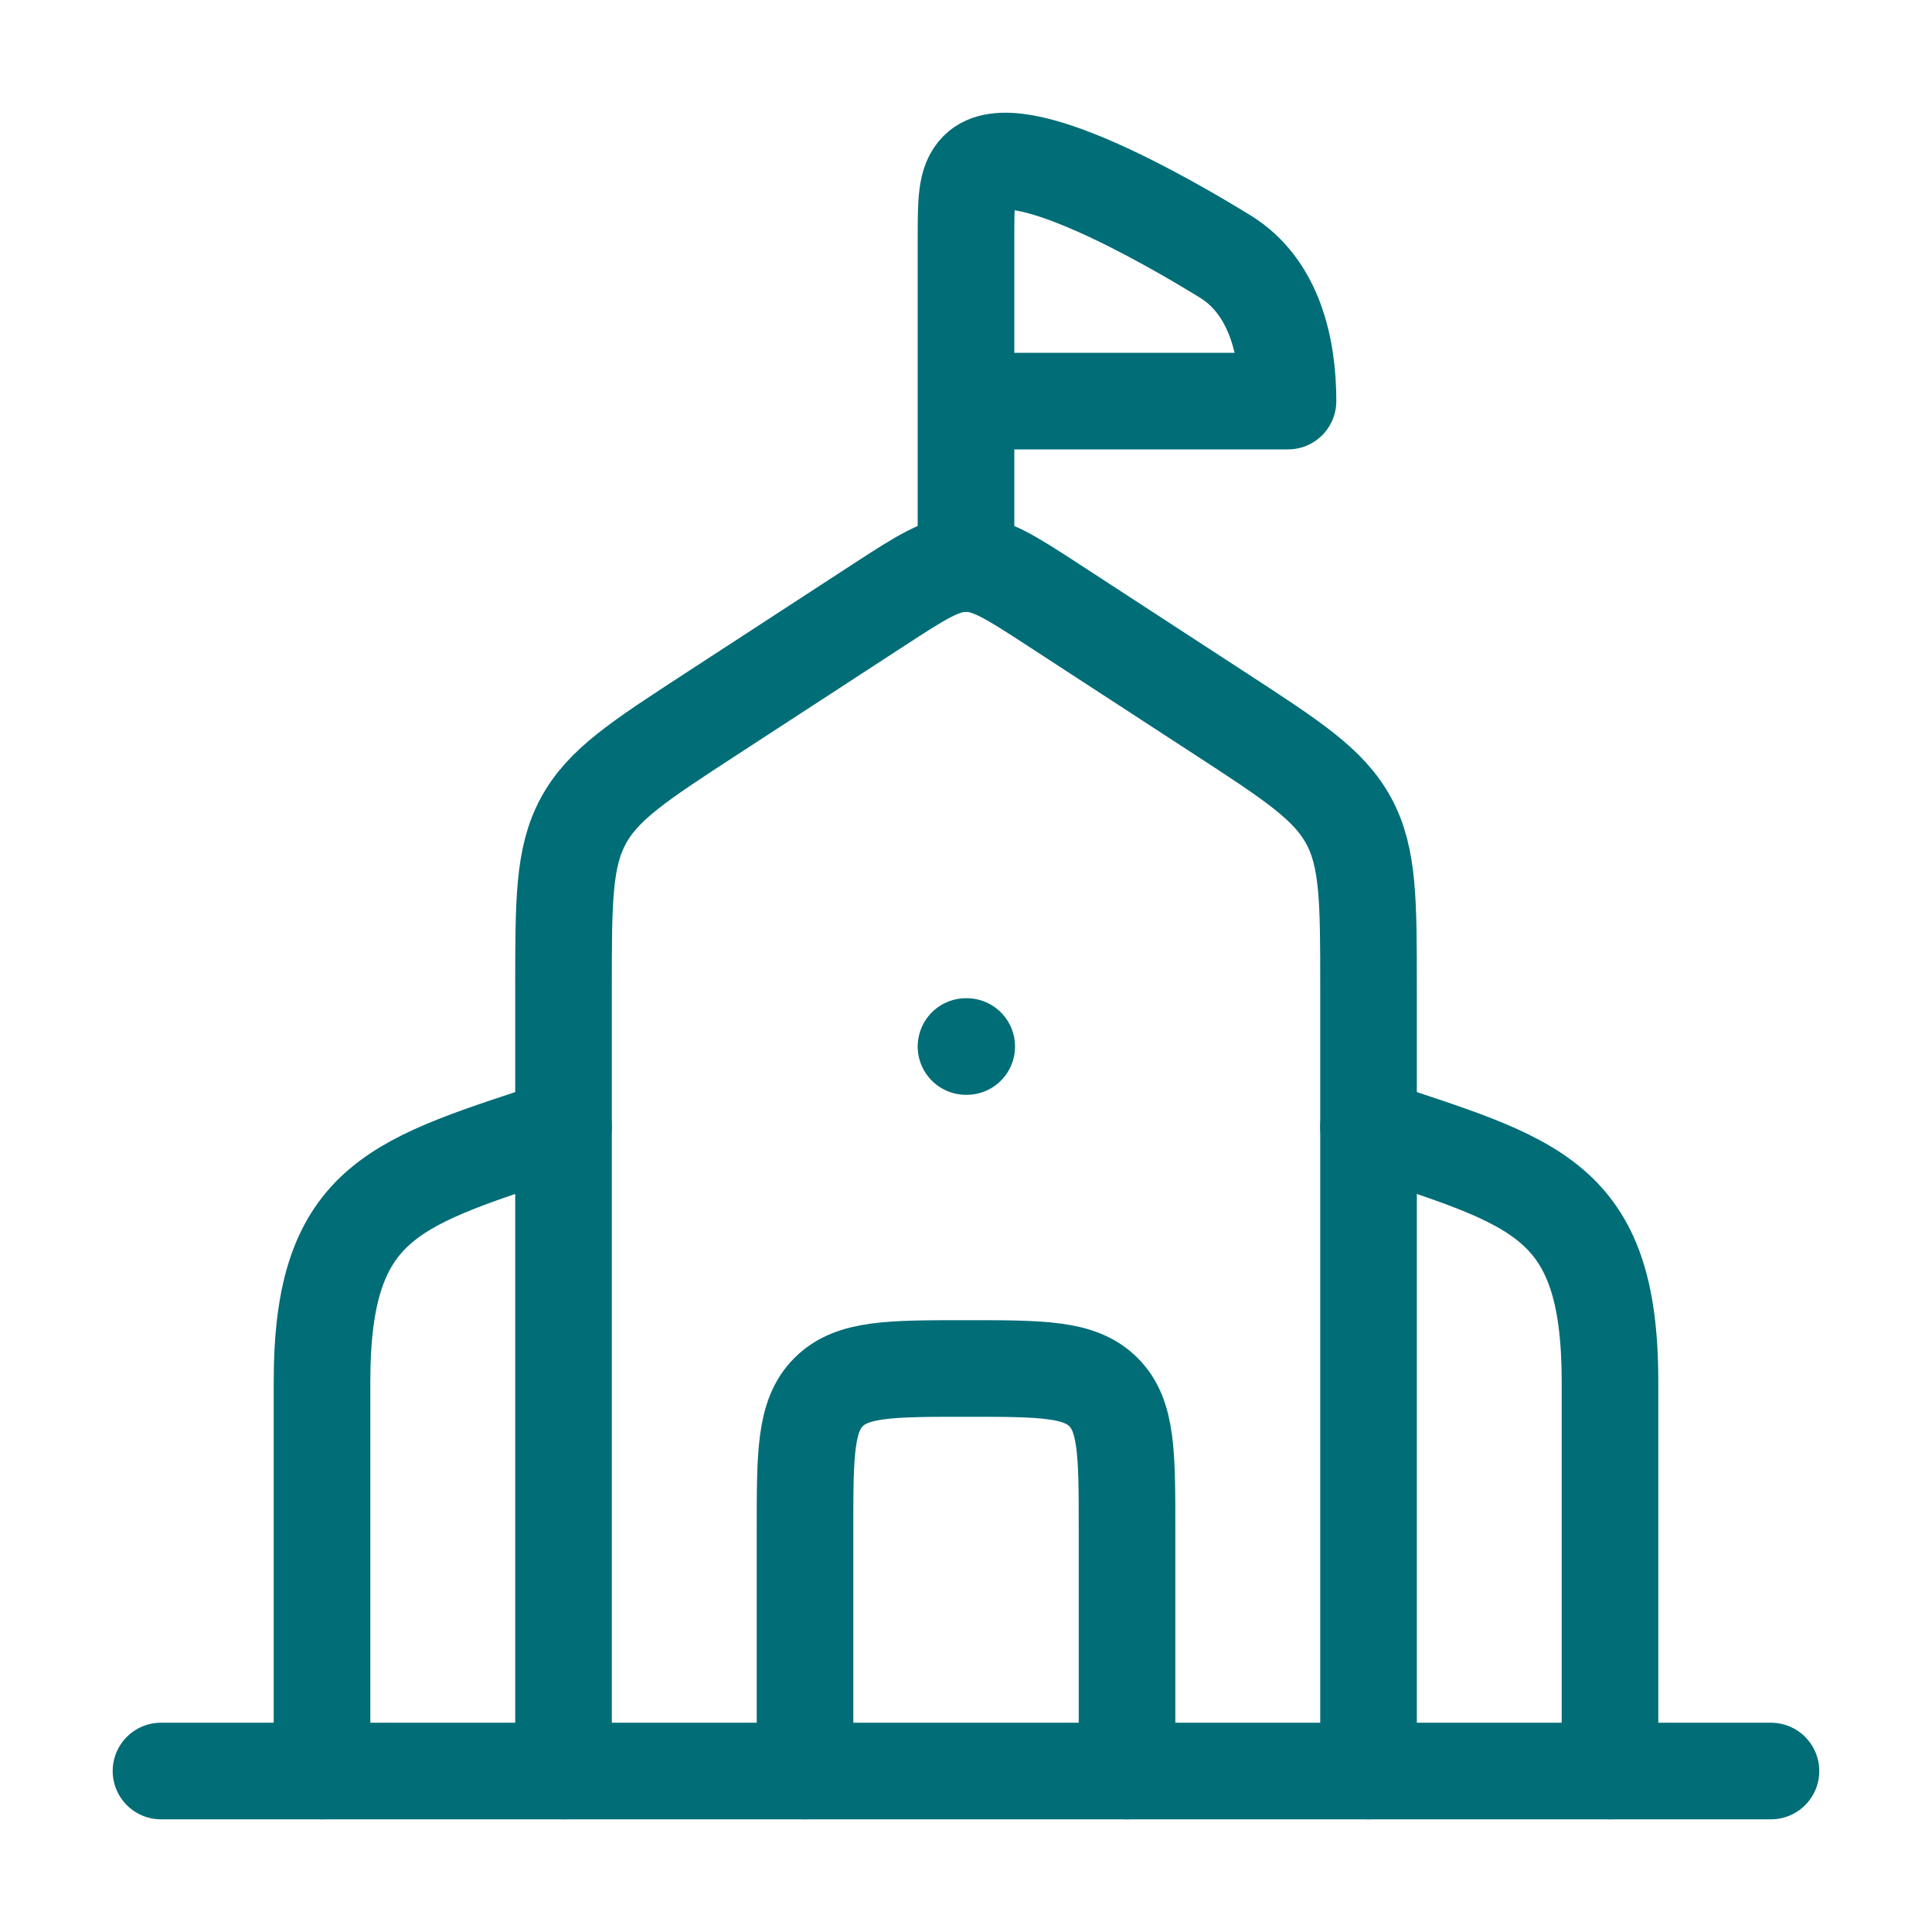
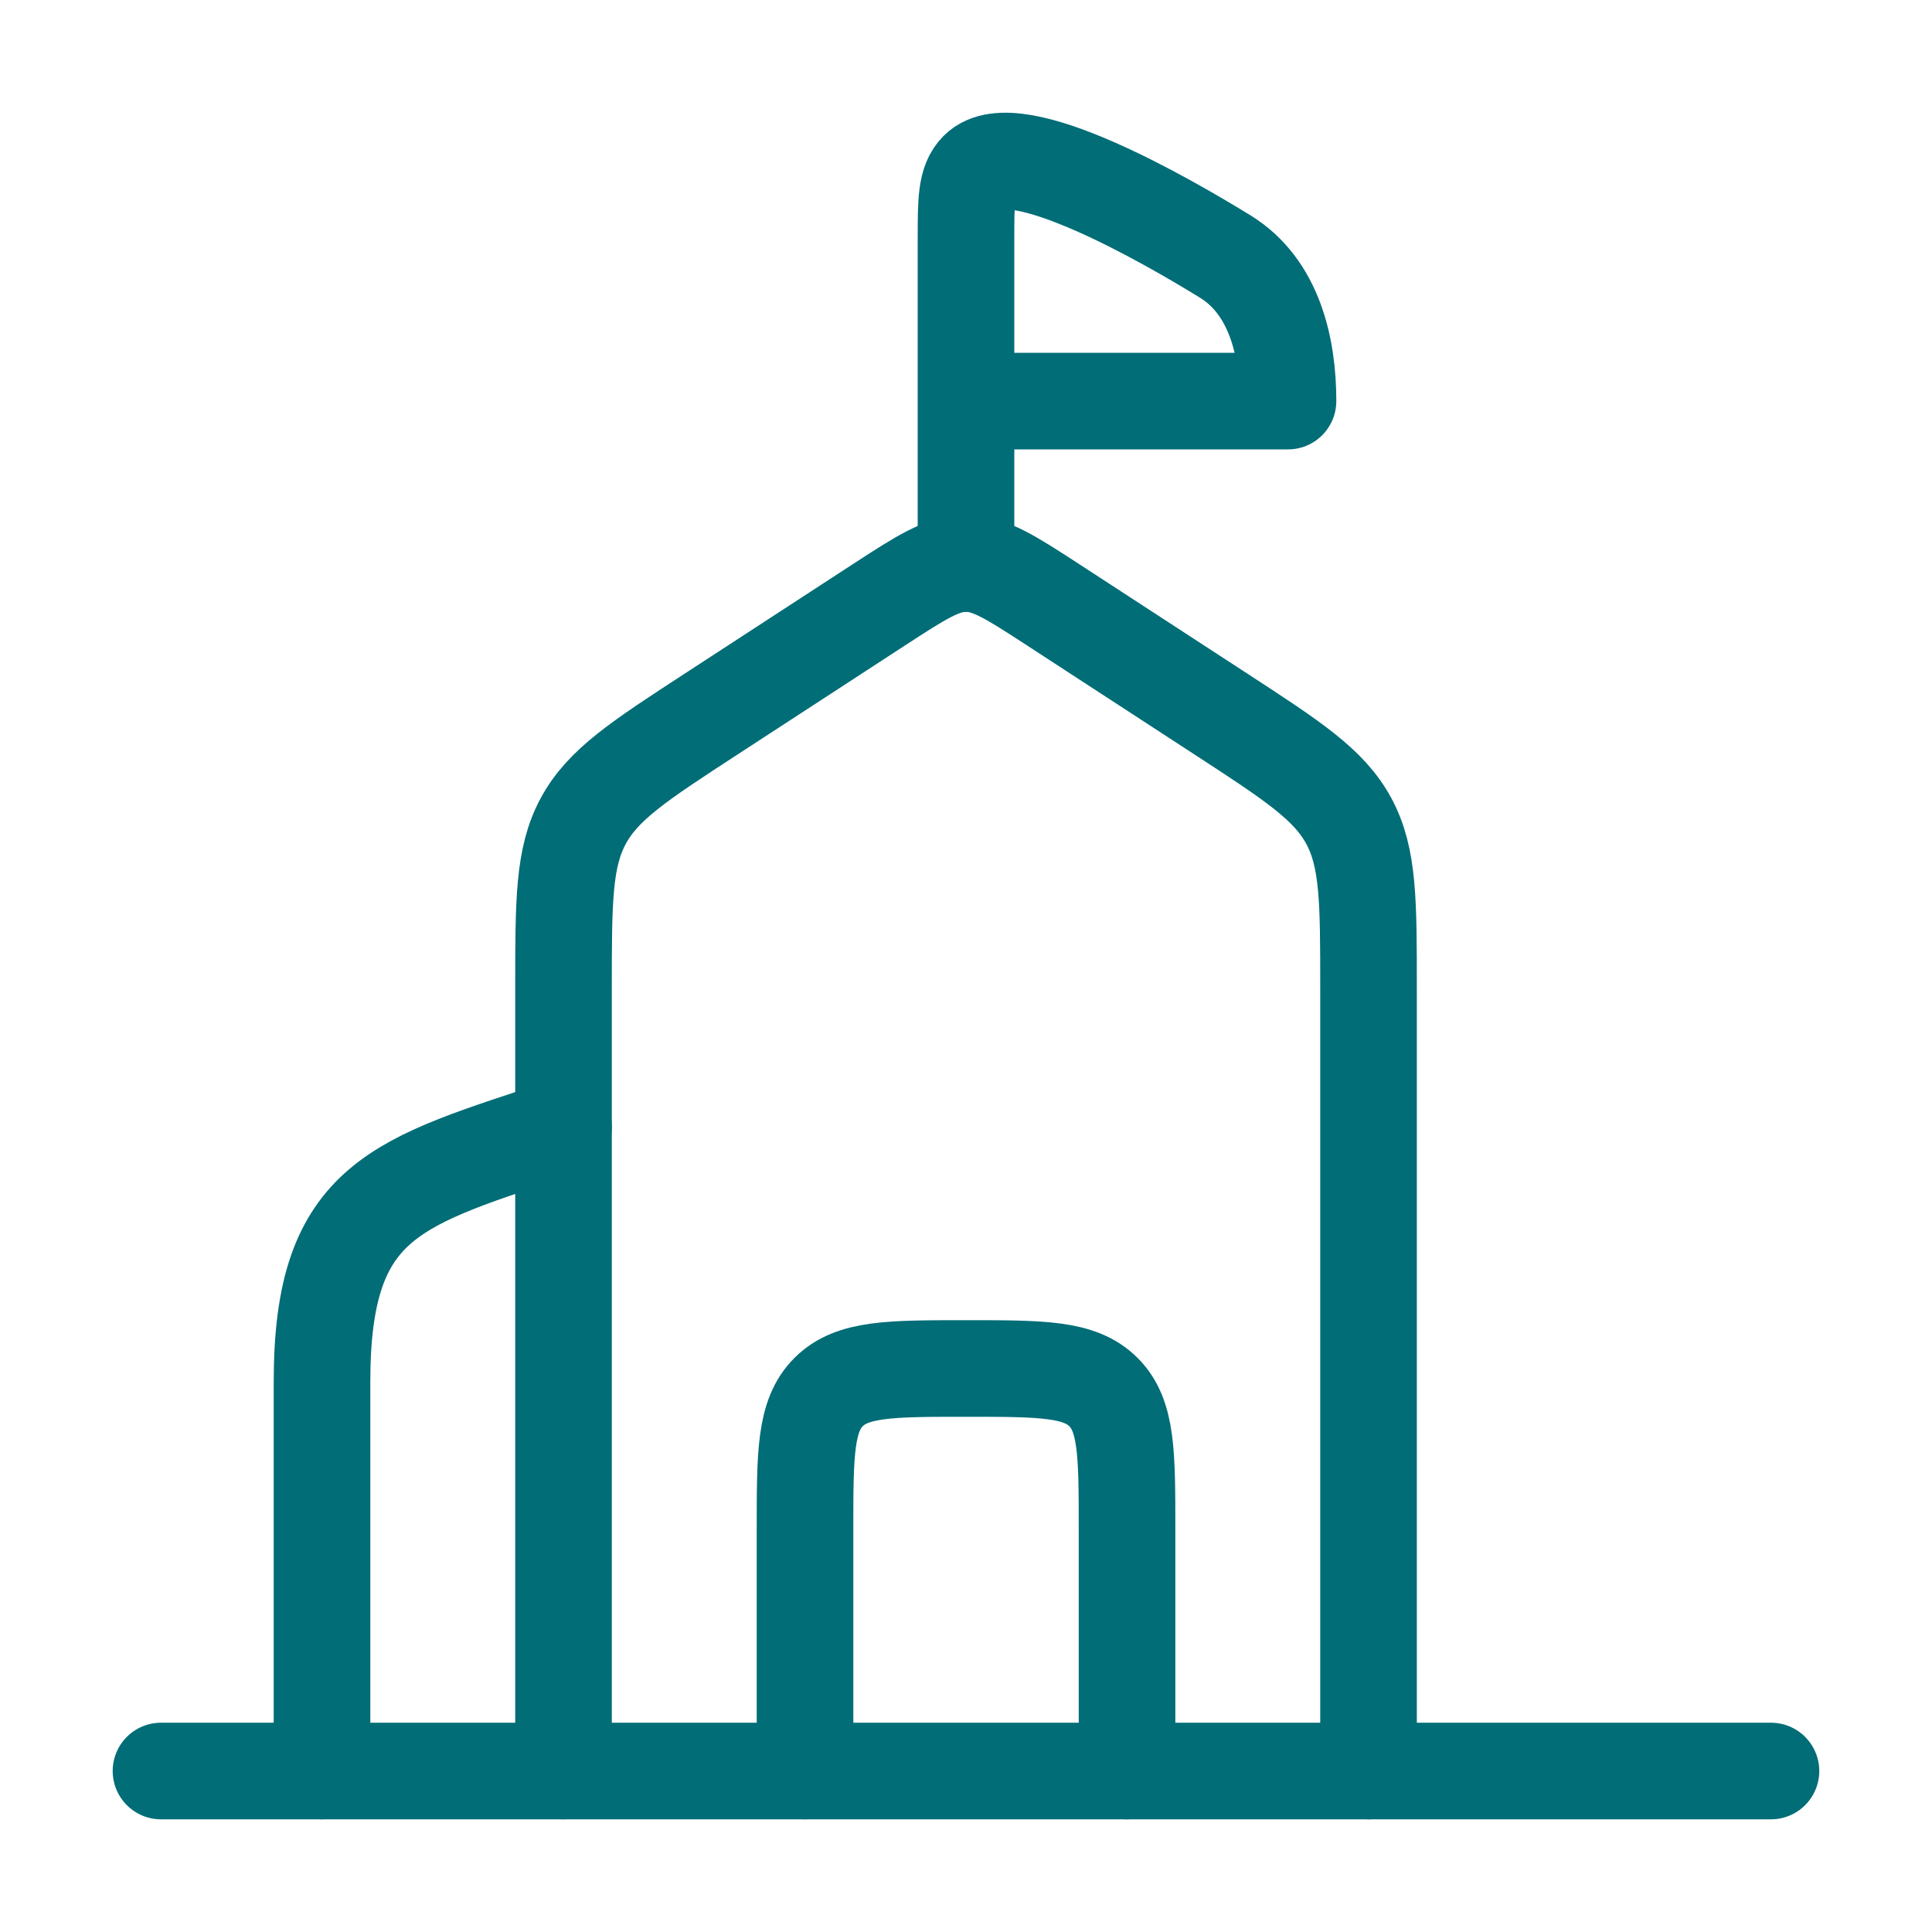
<svg xmlns="http://www.w3.org/2000/svg" width="40" height="40" viewBox="0 0 40 40" fill="none">
  <path d="M11.667 36.667V20.459C11.667 18.657 11.667 17.755 12.075 16.999C12.482 16.243 13.231 15.755 14.729 14.78L18.198 12.521C19.073 11.952 19.511 11.667 20 11.667C20.49 11.667 20.927 11.952 21.803 12.521L25.272 14.78C26.77 15.755 27.518 16.243 27.926 16.999C28.334 17.755 28.334 18.657 28.334 20.459V36.667" stroke="#006D77" stroke-width="2" stroke-linecap="round" stroke-linejoin="round" />
-   <path d="M20 21.667H20.015" stroke="#006D77" stroke-width="2" stroke-linecap="round" stroke-linejoin="round" />
-   <path d="M33.333 36.667V28.604C33.333 24.785 31.759 24.475 28.333 23.333" stroke="#006D77" stroke-width="2" stroke-linecap="round" stroke-linejoin="round" />
  <path d="M6.667 36.667V28.604C6.667 24.785 8.241 24.475 11.667 23.333" stroke="#006D77" stroke-width="2" stroke-linecap="round" stroke-linejoin="round" />
  <path d="M3.333 36.667H36.666" stroke="#006D77" stroke-width="2" stroke-linecap="round" stroke-linejoin="round" />
  <path d="M20 11.667V8.304M20 8.304V4.951C20 4.16 20 3.765 20.244 3.52C21.01 2.749 24.167 4.572 25.367 5.311C26.381 5.935 26.667 7.182 26.667 8.304H20Z" stroke="#006D77" stroke-width="2" stroke-linecap="round" stroke-linejoin="round" />
  <path d="M16.667 36.667V31.667C16.667 30.095 16.667 29.31 17.155 28.822C17.643 28.333 18.429 28.333 20 28.333C21.572 28.333 22.357 28.333 22.846 28.822C23.334 29.31 23.334 30.095 23.334 31.667V36.667" stroke="#006D77" stroke-width="2" stroke-linecap="round" stroke-linejoin="round" />
</svg>